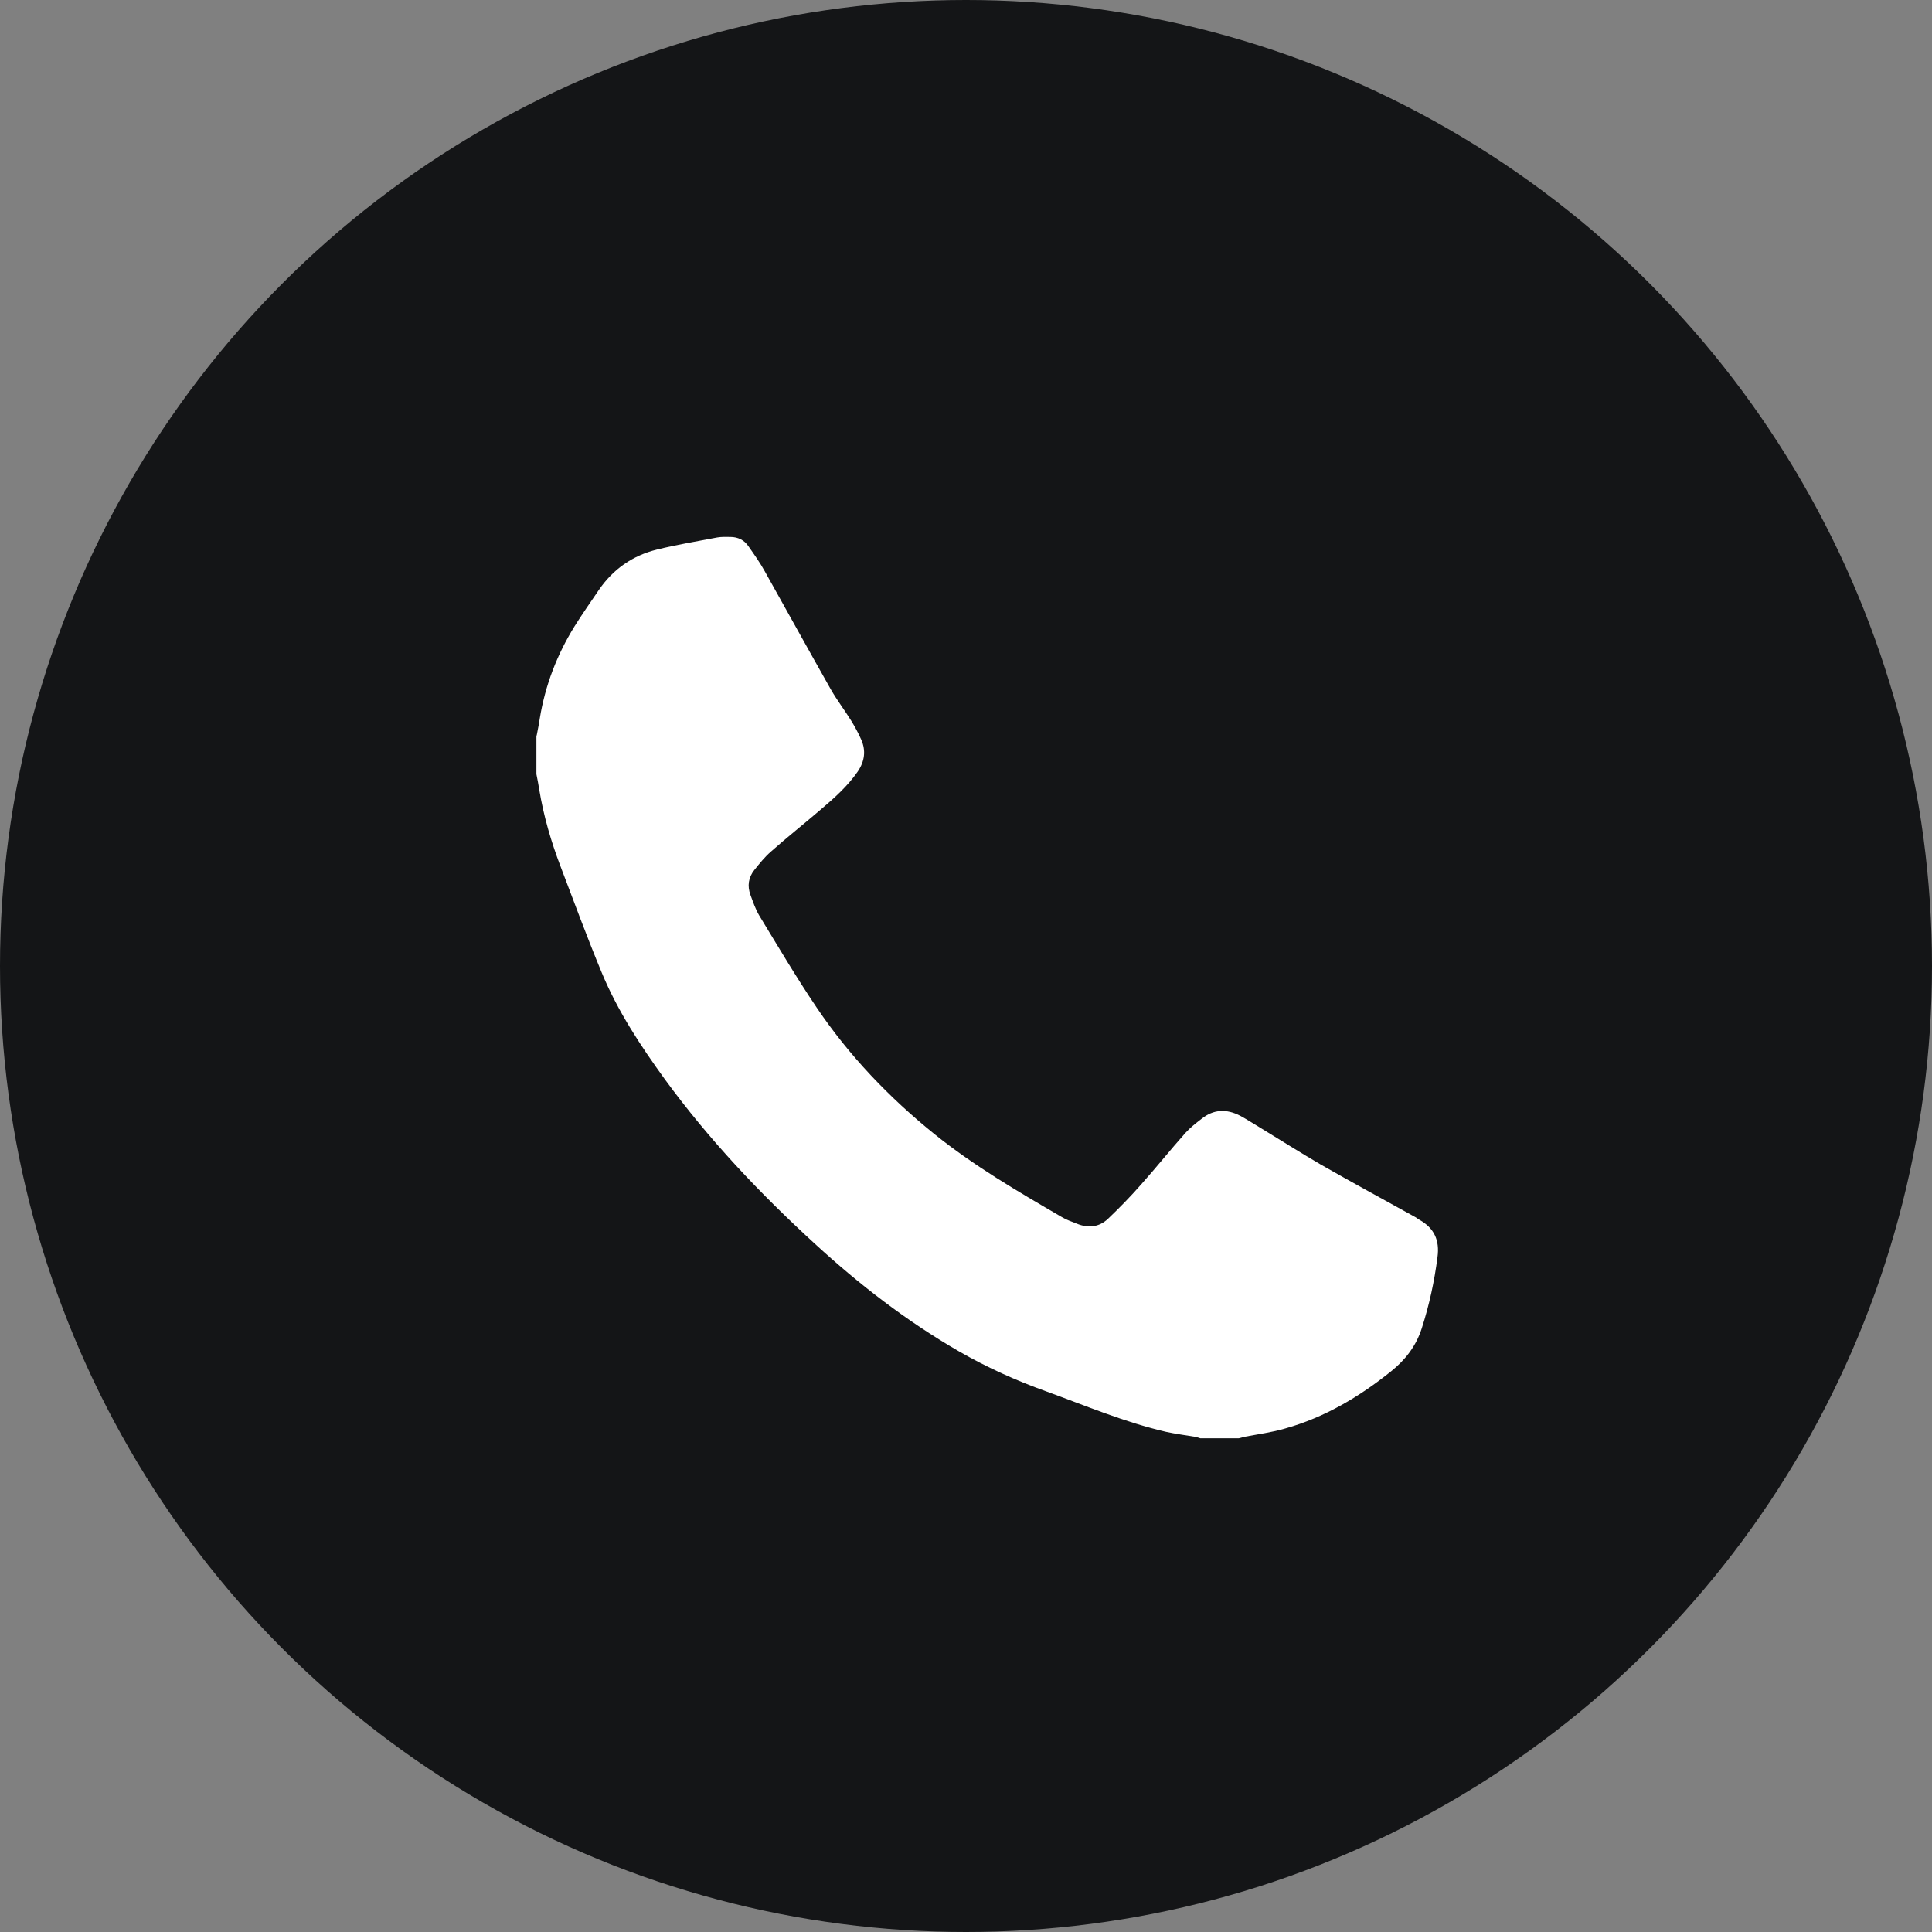
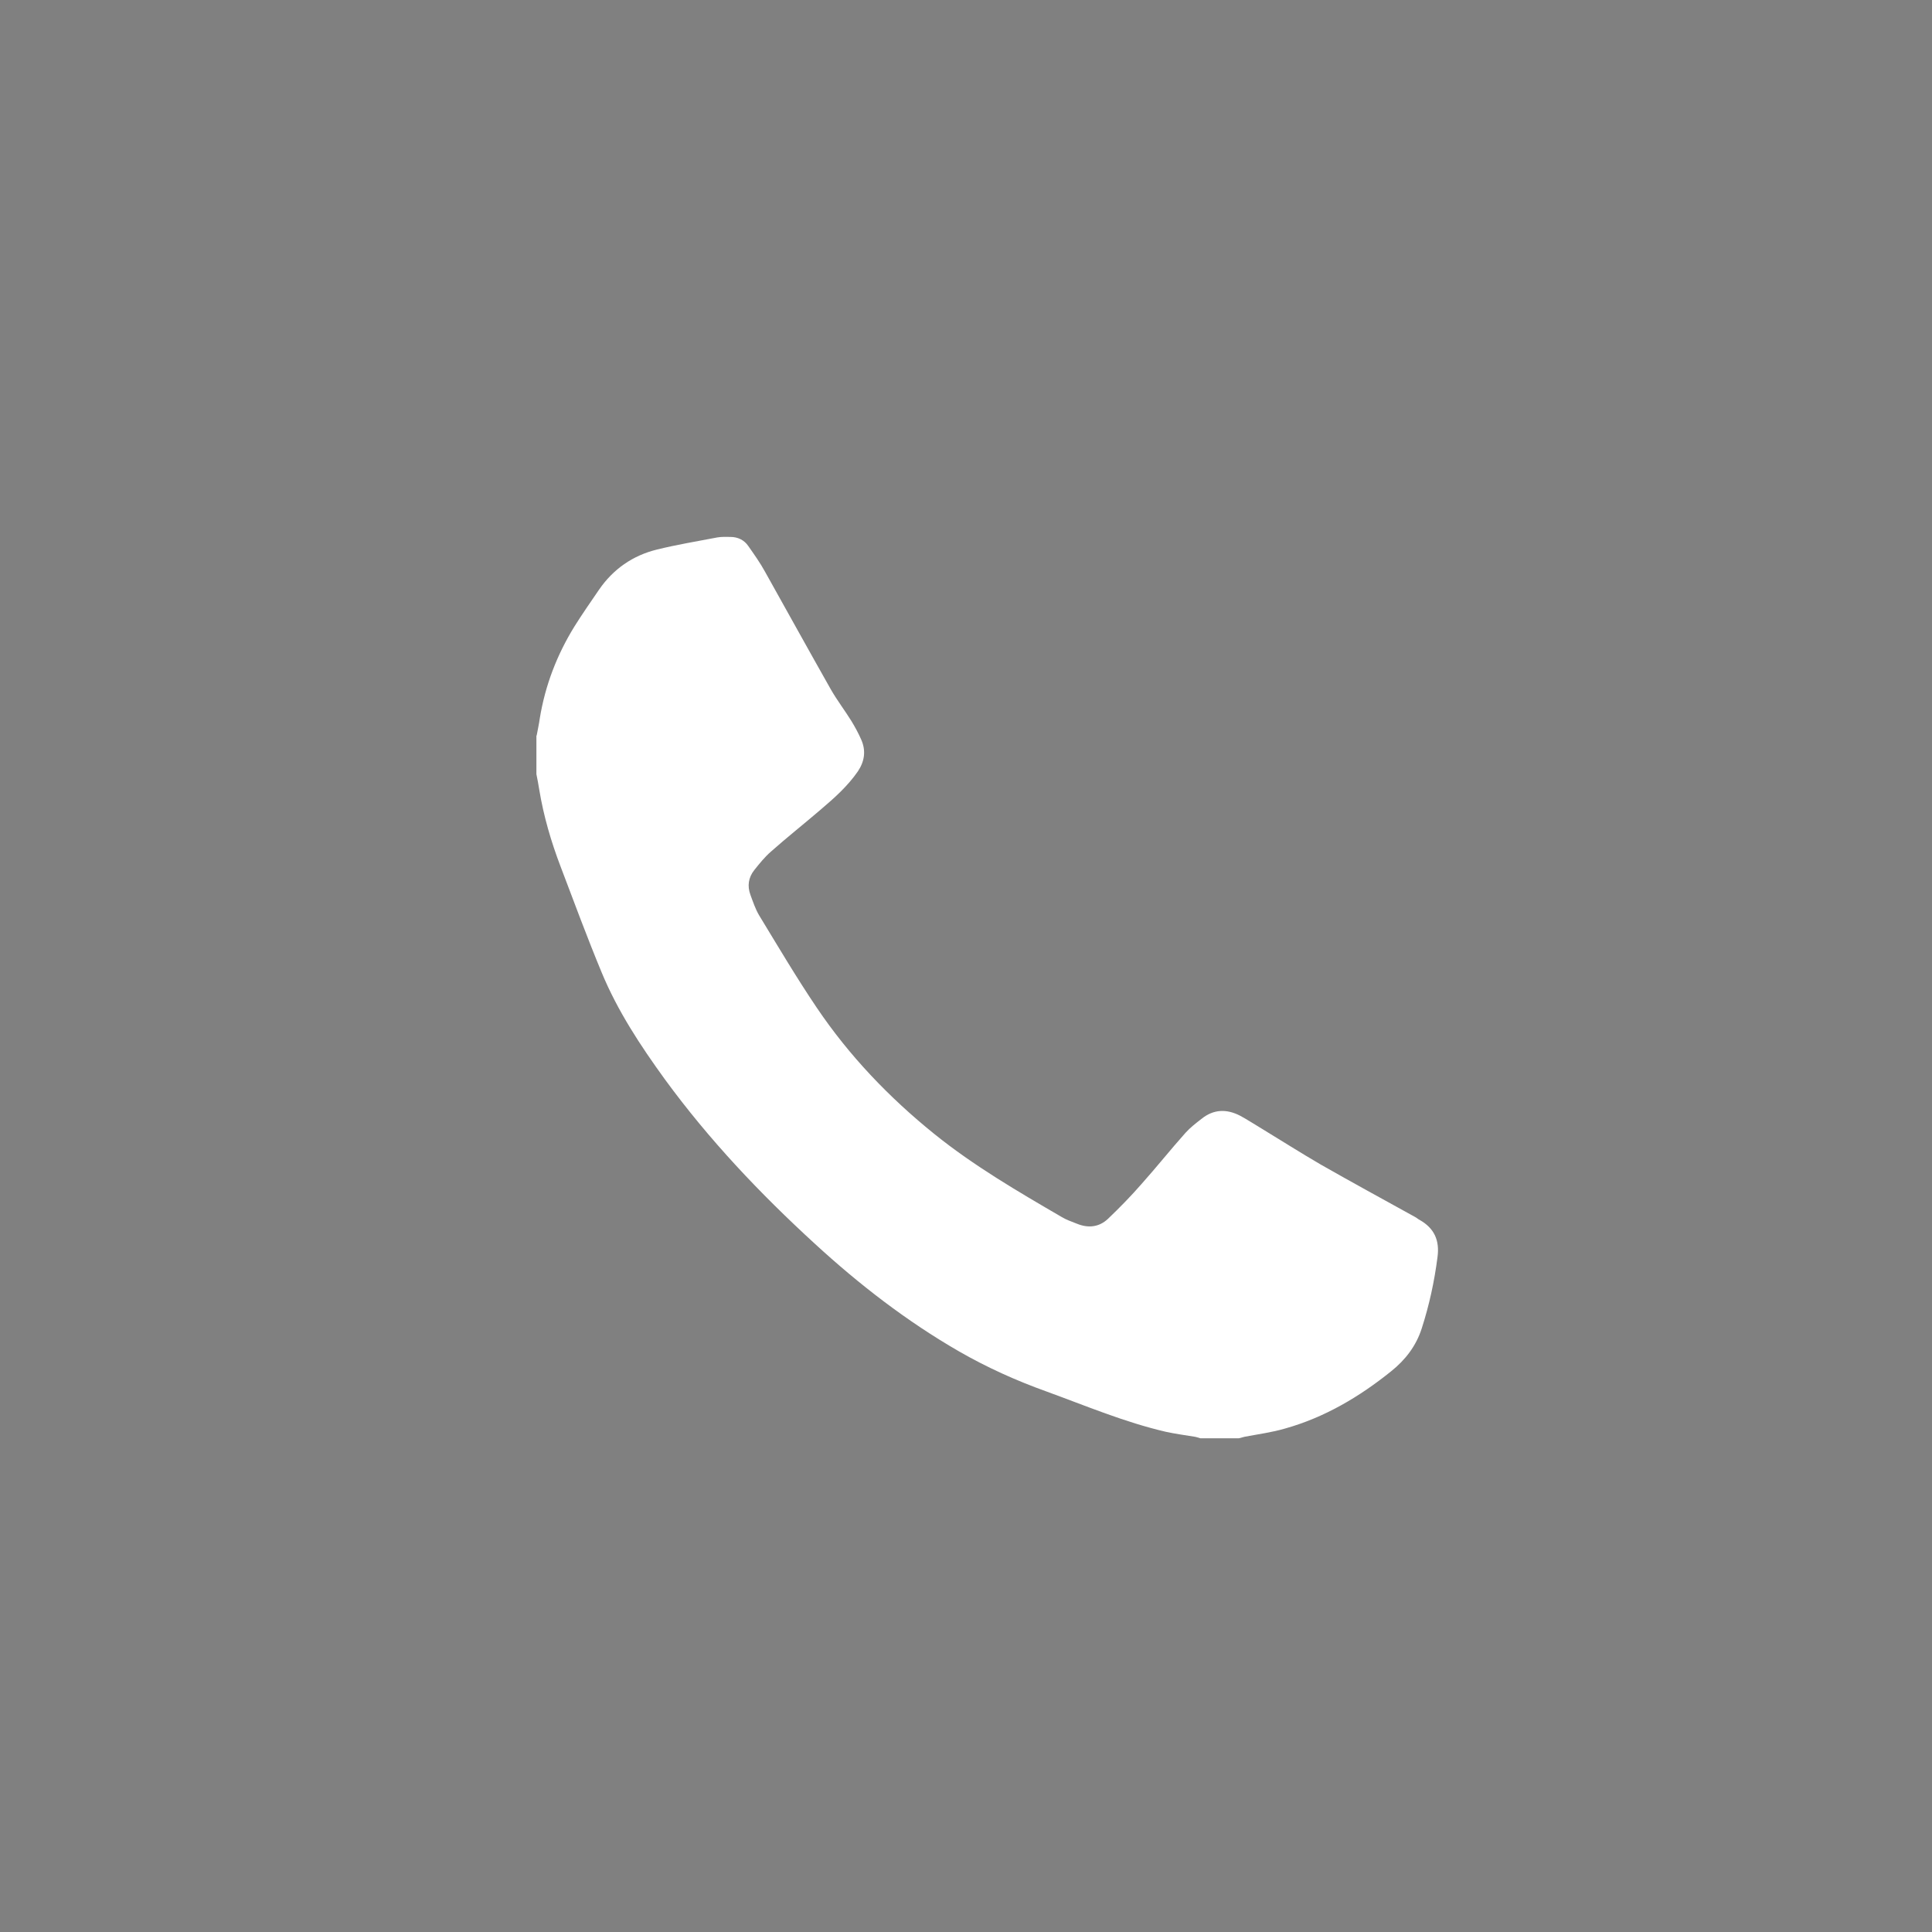
<svg xmlns="http://www.w3.org/2000/svg" width="45" height="45" viewBox="0 0 45 45" fill="none">
  <rect x="0" y="0" width="45" height="45" fill="#808080" stroke="none" />
-   <circle cx="22.5" cy="22.5" r="22.5" fill="#141517" />
  <path d="M12.5 17.132C12.524 17 12.554 16.868 12.572 16.736C12.698 15.962 12.974 15.248 13.382 14.588C13.562 14.3 13.76 14.018 13.952 13.736C14.282 13.256 14.738 12.938 15.302 12.8C15.764 12.686 16.238 12.608 16.706 12.518C16.808 12.5 16.91 12.506 17.012 12.506C17.186 12.506 17.336 12.578 17.432 12.722C17.57 12.92 17.708 13.112 17.822 13.322C18.332 14.234 18.836 15.146 19.352 16.058C19.496 16.31 19.676 16.544 19.832 16.796C19.916 16.934 19.994 17.078 20.06 17.228C20.174 17.486 20.138 17.732 19.982 17.966C19.742 18.314 19.43 18.59 19.112 18.86C18.728 19.19 18.332 19.502 17.954 19.838C17.81 19.964 17.69 20.114 17.57 20.264C17.432 20.438 17.402 20.636 17.48 20.846C17.54 21.008 17.594 21.17 17.678 21.314C18.116 22.034 18.548 22.766 19.022 23.468C19.778 24.59 20.708 25.562 21.764 26.414C22.688 27.158 23.708 27.752 24.728 28.346C24.836 28.412 24.962 28.454 25.082 28.502C25.346 28.61 25.598 28.586 25.808 28.388C26.078 28.13 26.342 27.86 26.588 27.578C26.936 27.188 27.266 26.774 27.614 26.384C27.722 26.264 27.854 26.162 27.986 26.06C28.268 25.832 28.574 25.826 28.886 25.988C29.054 26.078 29.216 26.186 29.378 26.282C29.84 26.564 30.296 26.852 30.758 27.122C31.484 27.536 32.222 27.938 32.96 28.346C32.996 28.364 33.026 28.394 33.062 28.412C33.404 28.604 33.536 28.886 33.482 29.282C33.41 29.846 33.29 30.398 33.116 30.938C32.984 31.352 32.732 31.676 32.402 31.94C31.664 32.534 30.854 33.014 29.936 33.272C29.63 33.362 29.312 33.404 28.994 33.464C28.946 33.476 28.904 33.488 28.856 33.5H27.956C27.914 33.488 27.866 33.47 27.824 33.464C27.602 33.428 27.38 33.398 27.158 33.35C26.198 33.128 25.292 32.744 24.368 32.408C23.666 32.156 22.988 31.85 22.34 31.478C21.122 30.776 20.012 29.918 18.98 28.97C17.702 27.8 16.514 26.546 15.488 25.142C14.918 24.356 14.384 23.546 14.012 22.646C13.676 21.836 13.37 21.008 13.058 20.186C12.836 19.604 12.662 19.01 12.56 18.392C12.542 18.272 12.518 18.152 12.494 18.032C12.494 17.732 12.494 17.432 12.494 17.132H12.5Z" fill="white" />
</svg>